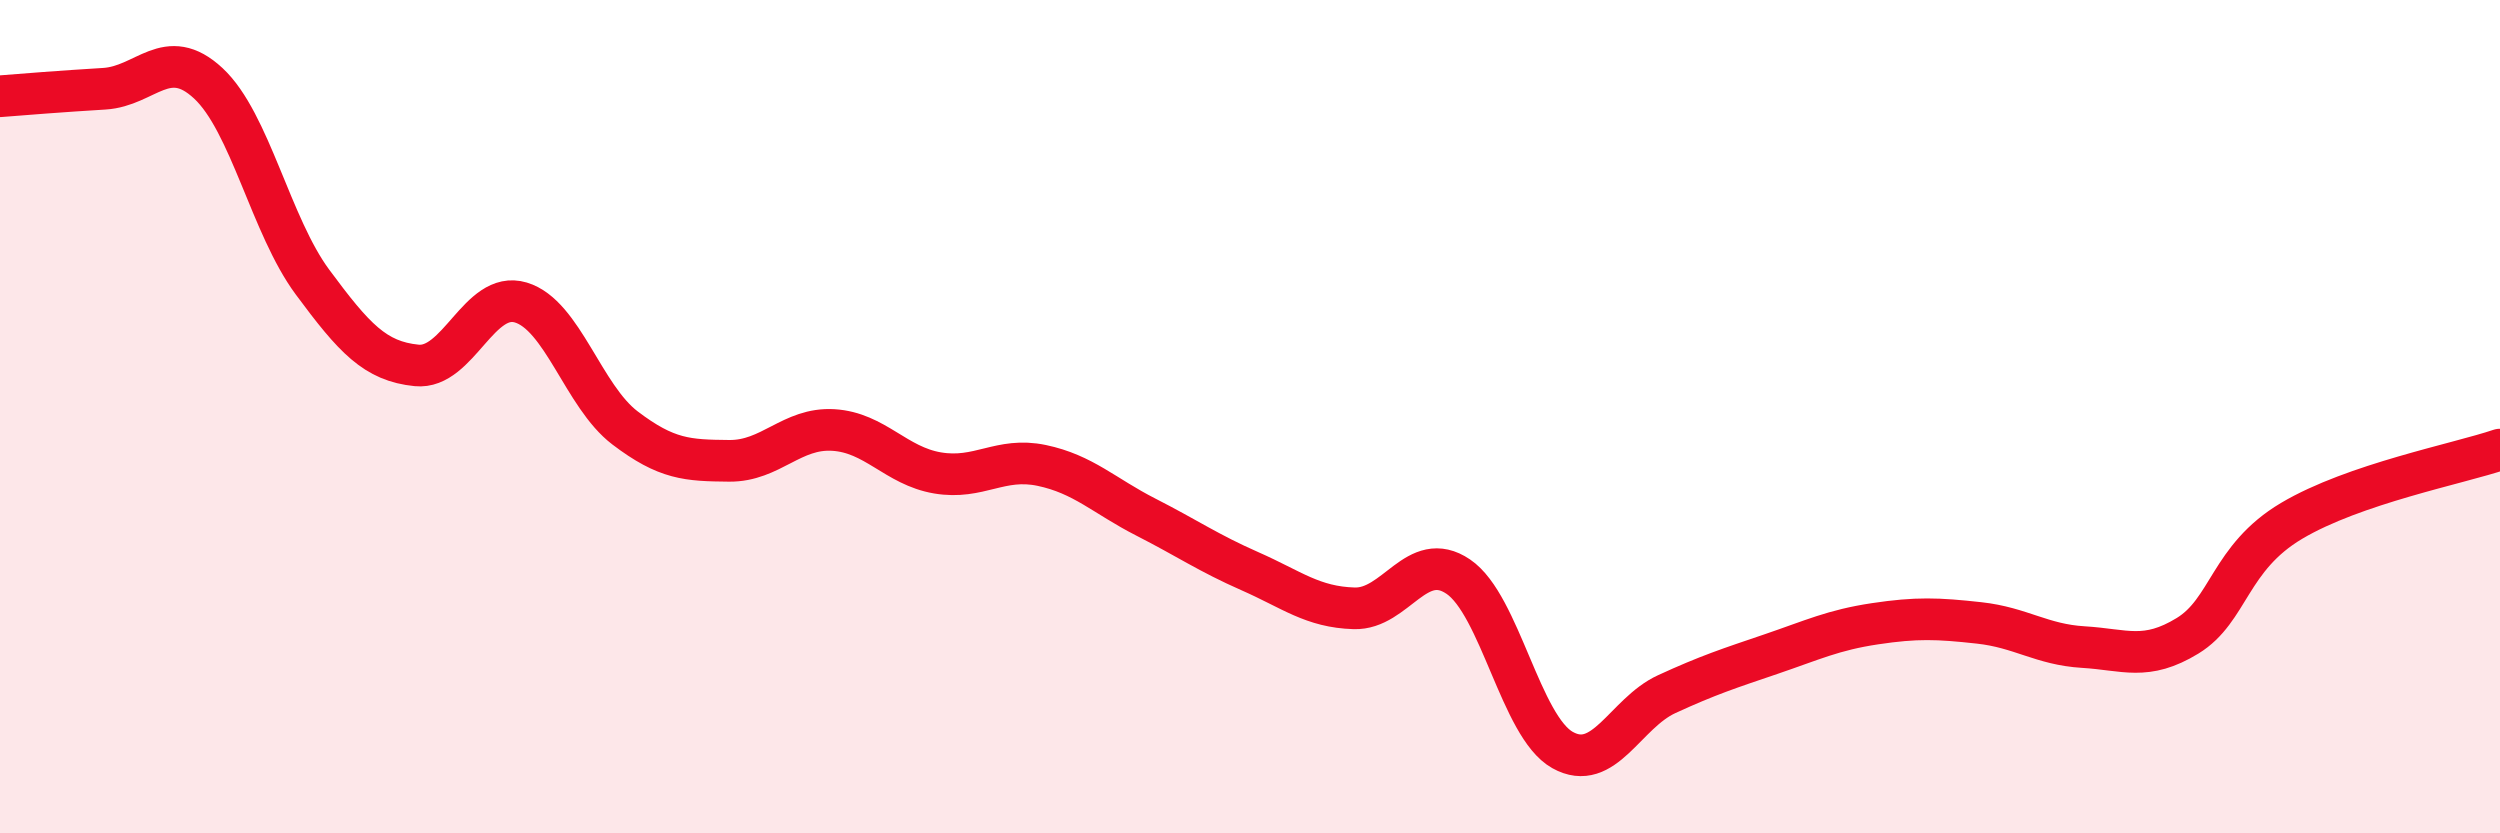
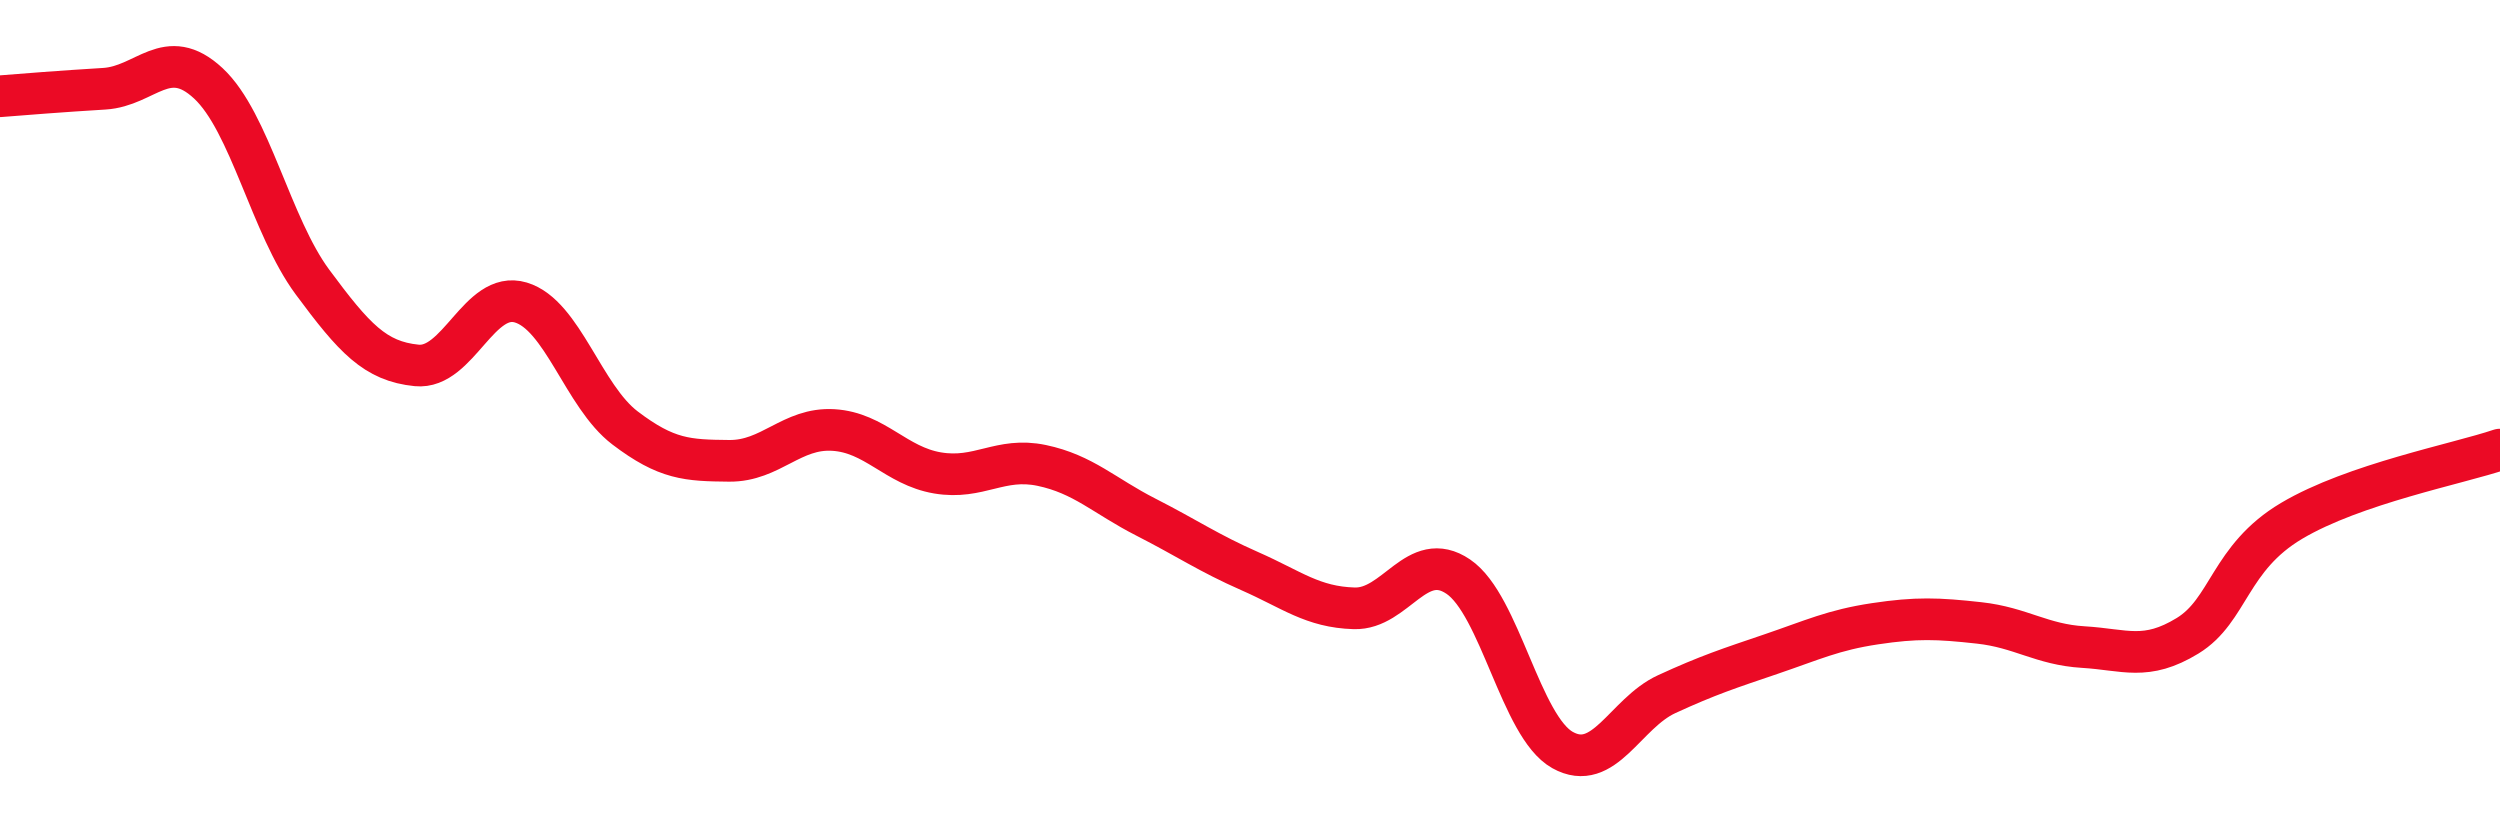
<svg xmlns="http://www.w3.org/2000/svg" width="60" height="20" viewBox="0 0 60 20">
-   <path d="M 0,2.31 C 0.5,2.27 1.5,2.19 2.5,2.13 C 3.5,2.07 4,1.07 5,2 C 6,2.93 6.5,5.42 7.5,6.77 C 8.5,8.12 9,8.67 10,8.77 C 11,8.87 11.5,6.96 12.5,7.26 C 13.5,7.56 14,9.51 15,10.27 C 16,11.03 16.5,11.05 17.5,11.06 C 18.5,11.07 19,10.26 20,10.32 C 21,10.38 21.5,11.18 22.5,11.35 C 23.5,11.52 24,10.96 25,11.17 C 26,11.38 26.5,11.9 27.5,12.41 C 28.5,12.92 29,13.27 30,13.71 C 31,14.15 31.5,14.57 32.5,14.6 C 33.5,14.63 34,13.16 35,13.84 C 36,14.52 36.5,17.44 37.5,18 C 38.5,18.56 39,17.12 40,16.66 C 41,16.2 41.5,16.04 42.5,15.7 C 43.5,15.36 44,15.12 45,14.97 C 46,14.82 46.5,14.84 47.5,14.95 C 48.5,15.06 49,15.47 50,15.53 C 51,15.59 51.5,15.87 52.5,15.26 C 53.5,14.65 53.5,13.39 55,12.5 C 56.5,11.61 59,11.13 60,10.79L60 20L0 20Z" fill="#EB0A25" opacity="0.1" stroke-linecap="round" stroke-linejoin="round" />
  <path d="M 0,2.31 C 0.5,2.27 1.5,2.19 2.5,2.13 C 3.5,2.07 4,1.07 5,2 C 6,2.93 6.5,5.42 7.5,6.77 C 8.5,8.12 9,8.67 10,8.77 C 11,8.87 11.5,6.96 12.5,7.26 C 13.5,7.56 14,9.51 15,10.27 C 16,11.03 16.5,11.05 17.5,11.06 C 18.5,11.07 19,10.26 20,10.32 C 21,10.38 21.5,11.18 22.5,11.35 C 23.5,11.52 24,10.96 25,11.17 C 26,11.38 26.5,11.9 27.5,12.41 C 28.5,12.92 29,13.27 30,13.71 C 31,14.15 31.5,14.57 32.5,14.6 C 33.5,14.63 34,13.16 35,13.84 C 36,14.52 36.5,17.44 37.5,18 C 38.5,18.56 39,17.12 40,16.66 C 41,16.2 41.5,16.04 42.5,15.7 C 43.5,15.36 44,15.12 45,14.97 C 46,14.82 46.5,14.84 47.5,14.95 C 48.5,15.06 49,15.47 50,15.53 C 51,15.59 51.5,15.87 52.5,15.26 C 53.5,14.65 53.5,13.39 55,12.5 C 56.5,11.61 59,11.13 60,10.79" stroke="#EB0A25" stroke-width="1" fill="none" stroke-linecap="round" stroke-linejoin="round" />
</svg>